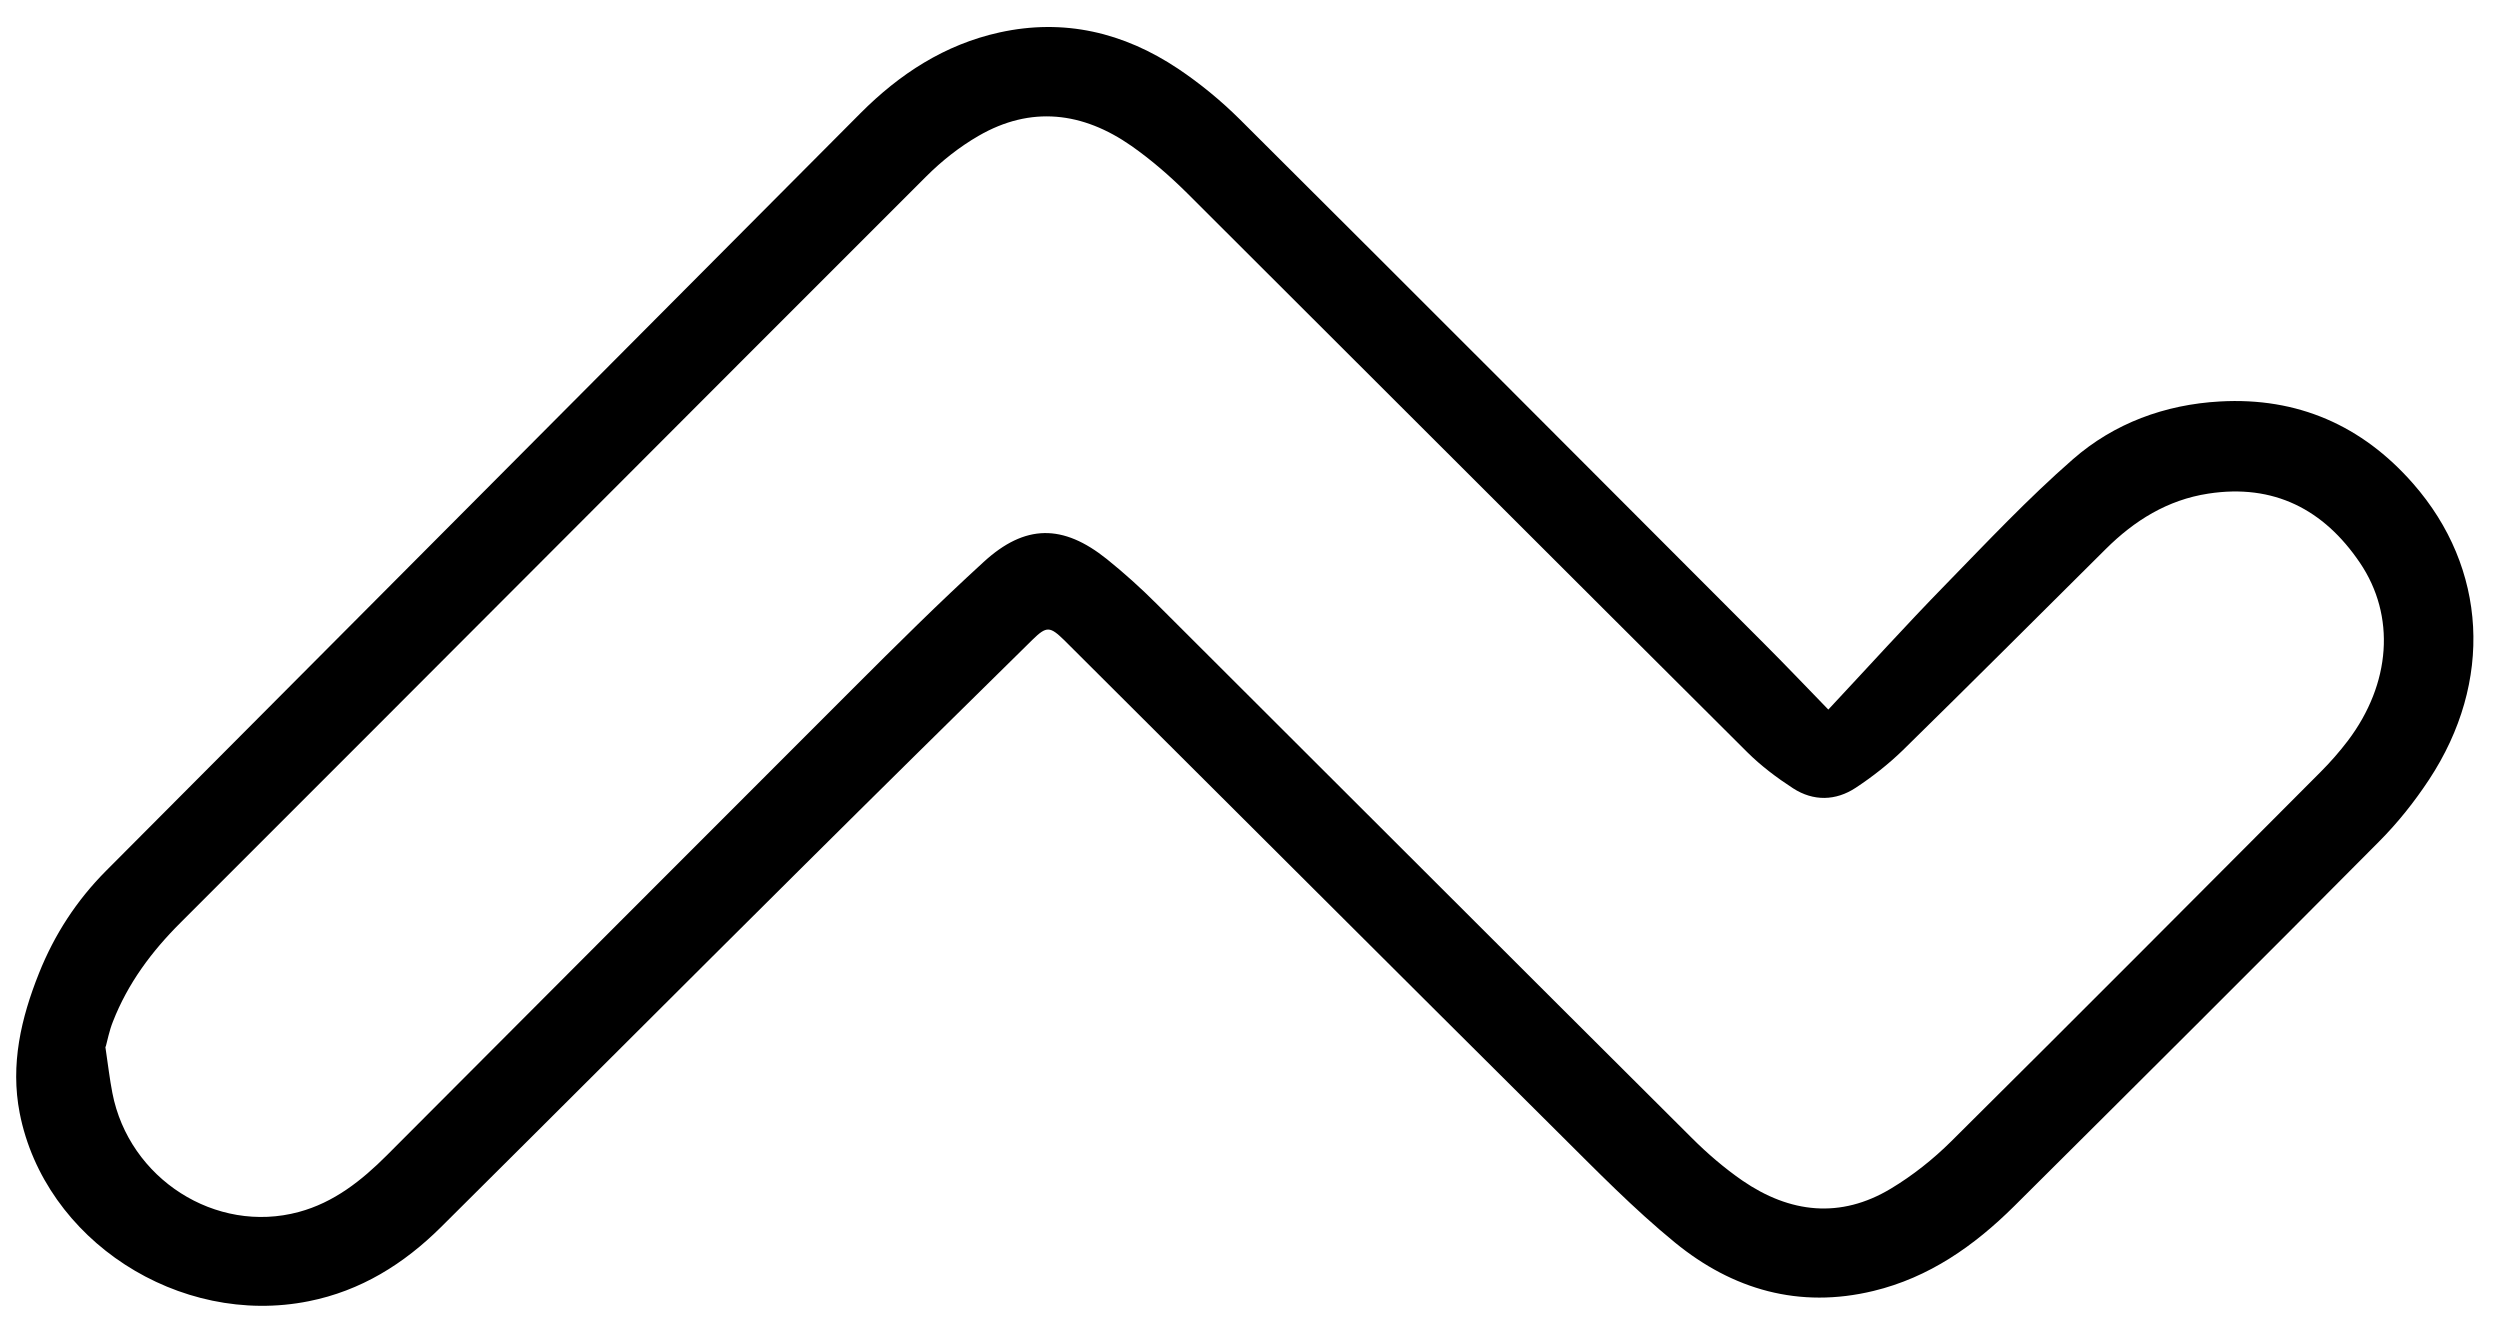
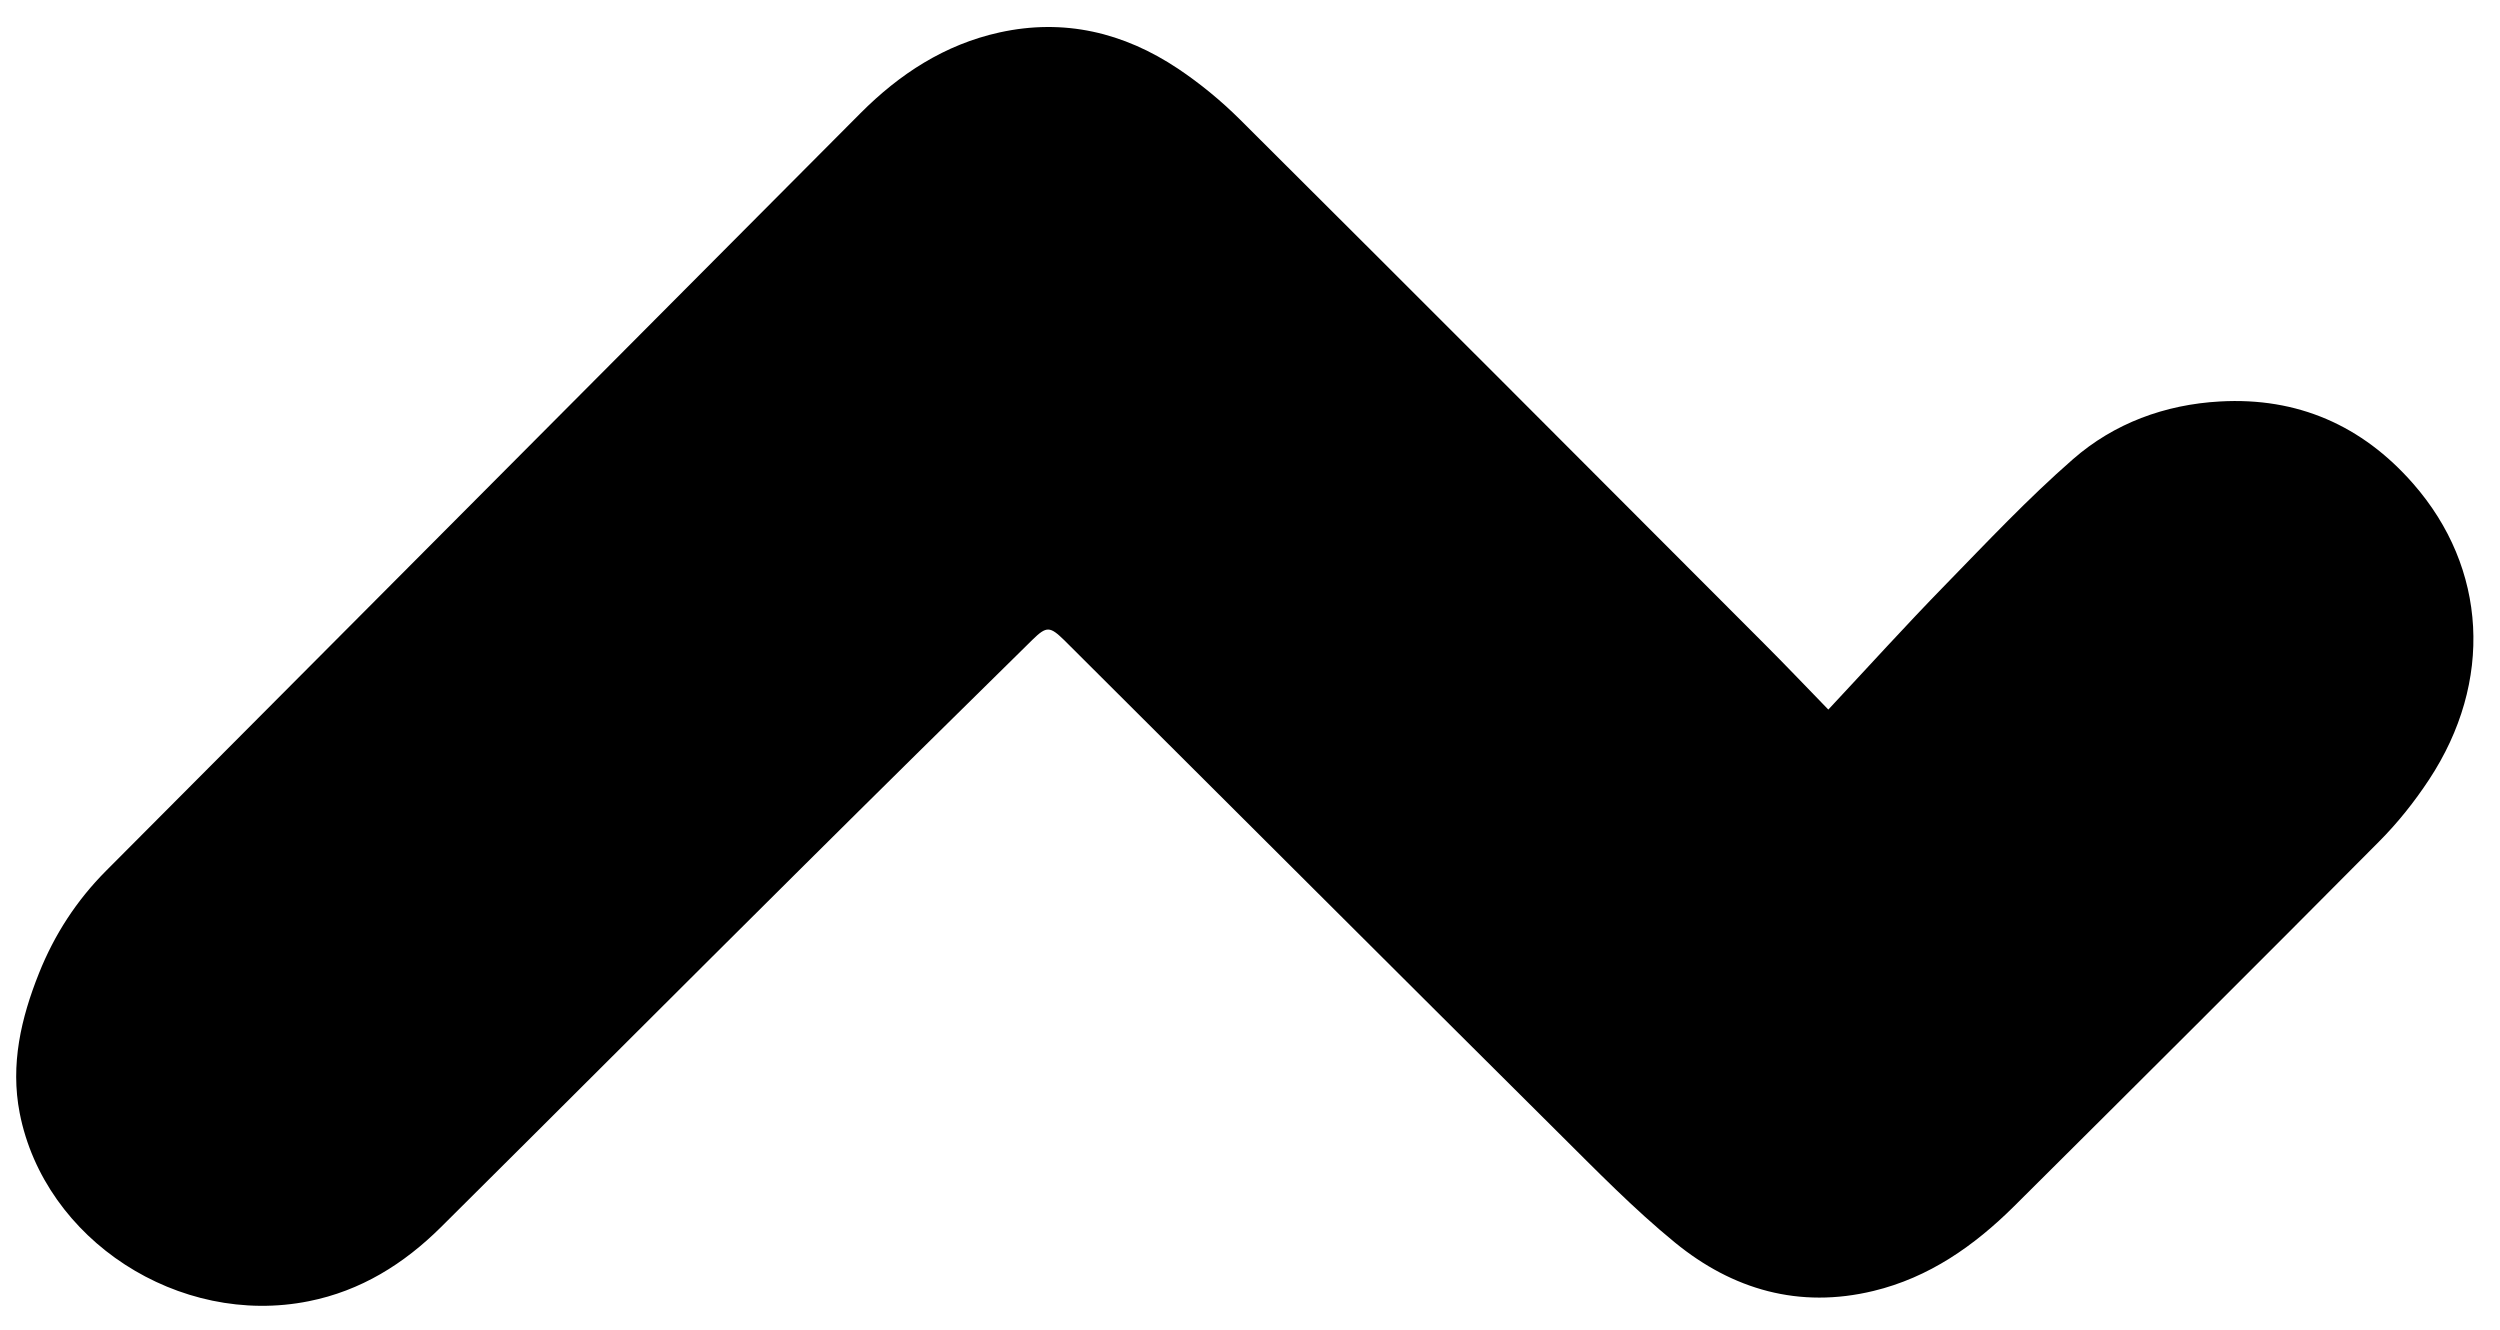
<svg xmlns="http://www.w3.org/2000/svg" id="Capa_1" data-name="Capa 1" viewBox="0 0 188 100">
  <defs>
    <style>
      .cls-1 {
        stroke-width: 0px;
      }
    </style>
  </defs>
-   <path class="cls-1" d="m137.49,53.36c3.03-3.24,5.85-6.36,8.79-9.37,3.14-3.22,6.23-6.51,9.61-9.46,3.09-2.7,6.91-4.11,11.05-4.34,5.83-.33,10.69,1.8,14.52,6.17,5.59,6.37,6.05,14.91,1.21,22.26-1.1,1.67-2.37,3.27-3.79,4.69-9.1,9.17-18.25,18.28-27.41,27.39-3,2.98-6.4,5.37-10.59,6.38-5.58,1.35-10.59-.1-14.91-3.63-3.11-2.54-5.94-5.45-8.8-8.29-12.29-12.22-24.55-24.47-36.82-36.7-.1-.1-.21-.21-.31-.31-1.08-1.05-1.33-1.09-2.4-.04-5.81,5.72-11.62,11.44-17.4,17.19-9.04,8.98-18.04,18-27.08,26.98-2.79,2.77-6.03,4.79-9.94,5.57-9.75,1.96-19.87-4.59-21.74-14.15-.71-3.65.1-7.13,1.45-10.51,1.16-2.91,2.83-5.48,5.05-7.71C26.9,46.5,45.8,27.5,64.71,8.51c2.94-2.95,6.33-5.16,10.45-6.07,4.86-1.07,9.34,0,13.42,2.72,1.66,1.11,3.24,2.41,4.66,3.82,13.17,13.12,26.3,26.27,39.43,39.43,1.59,1.59,3.14,3.22,4.82,4.95ZM7.92,78.7c.21,1.42.33,2.46.53,3.49,1.25,6.46,7.78,10.64,14.02,8.95,2.64-.71,4.72-2.36,6.62-4.26,11.68-11.71,23.36-23.42,35.06-35.11,3.22-3.22,6.46-6.44,9.82-9.51,3.12-2.86,5.96-2.86,9.26-.22,1.32,1.06,2.58,2.2,3.78,3.4,13.41,13.37,26.79,26.77,40.21,40.13,1.17,1.17,2.45,2.27,3.81,3.21,3.57,2.45,7.37,2.89,11.17.6,1.63-.98,3.17-2.2,4.53-3.55,9.29-9.22,18.53-18.5,27.77-27.77.74-.74,1.44-1.54,2.07-2.37,3.22-4.27,3.61-9.37.89-13.38-2.71-4-6.47-5.95-11.4-5.19-3.06.47-5.55,2.02-7.71,4.17-5.08,5.05-10.14,10.11-15.25,15.12-1.08,1.05-2.29,2-3.55,2.83-1.5.99-3.18,1.03-4.71.04-1.22-.79-2.4-1.68-3.43-2.7-14.06-14-28.08-28.04-42.13-42.05-1.3-1.29-2.7-2.51-4.2-3.56-3.65-2.55-7.55-3.04-11.5-.75-1.42.82-2.76,1.88-3.92,3.04-18.71,18.69-37.37,37.43-56.08,56.12-2.19,2.18-3.97,4.58-5.09,7.45-.28.7-.42,1.46-.54,1.89Z" />
+   <path class="cls-1" d="m137.49,53.36c3.03-3.24,5.85-6.36,8.79-9.37,3.14-3.22,6.23-6.51,9.61-9.46,3.09-2.7,6.91-4.11,11.05-4.34,5.83-.33,10.69,1.8,14.52,6.17,5.59,6.37,6.05,14.91,1.21,22.26-1.1,1.67-2.37,3.27-3.79,4.69-9.1,9.17-18.25,18.28-27.41,27.39-3,2.98-6.4,5.37-10.59,6.38-5.58,1.35-10.59-.1-14.91-3.63-3.11-2.54-5.94-5.45-8.8-8.29-12.29-12.22-24.55-24.47-36.82-36.7-.1-.1-.21-.21-.31-.31-1.08-1.05-1.33-1.09-2.4-.04-5.81,5.72-11.62,11.44-17.4,17.19-9.04,8.98-18.04,18-27.08,26.98-2.79,2.77-6.03,4.79-9.94,5.57-9.75,1.96-19.87-4.59-21.74-14.15-.71-3.65.1-7.13,1.45-10.51,1.16-2.91,2.83-5.48,5.05-7.71C26.9,46.5,45.8,27.5,64.71,8.51c2.94-2.95,6.33-5.16,10.45-6.07,4.86-1.07,9.34,0,13.42,2.72,1.66,1.11,3.24,2.41,4.66,3.82,13.17,13.12,26.3,26.27,39.43,39.43,1.59,1.59,3.14,3.22,4.82,4.95ZM7.92,78.7Z" />
</svg>